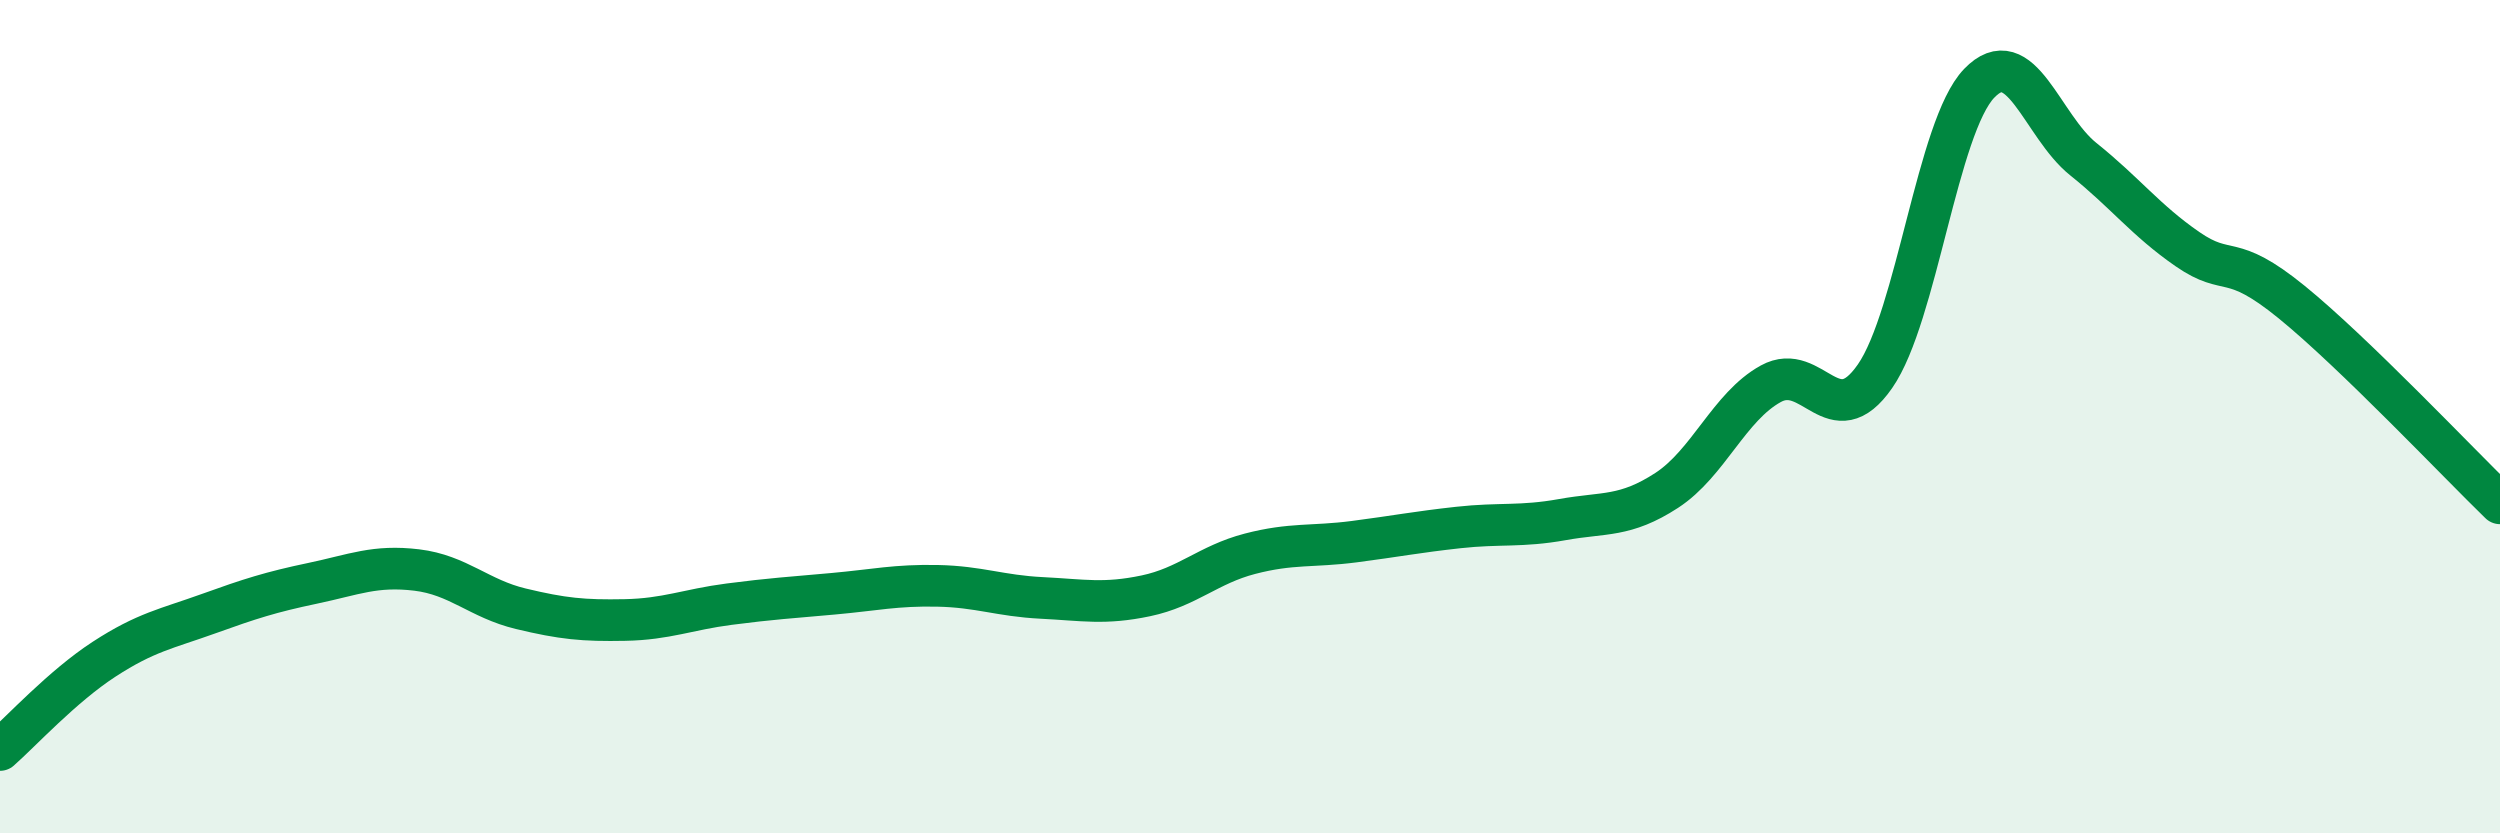
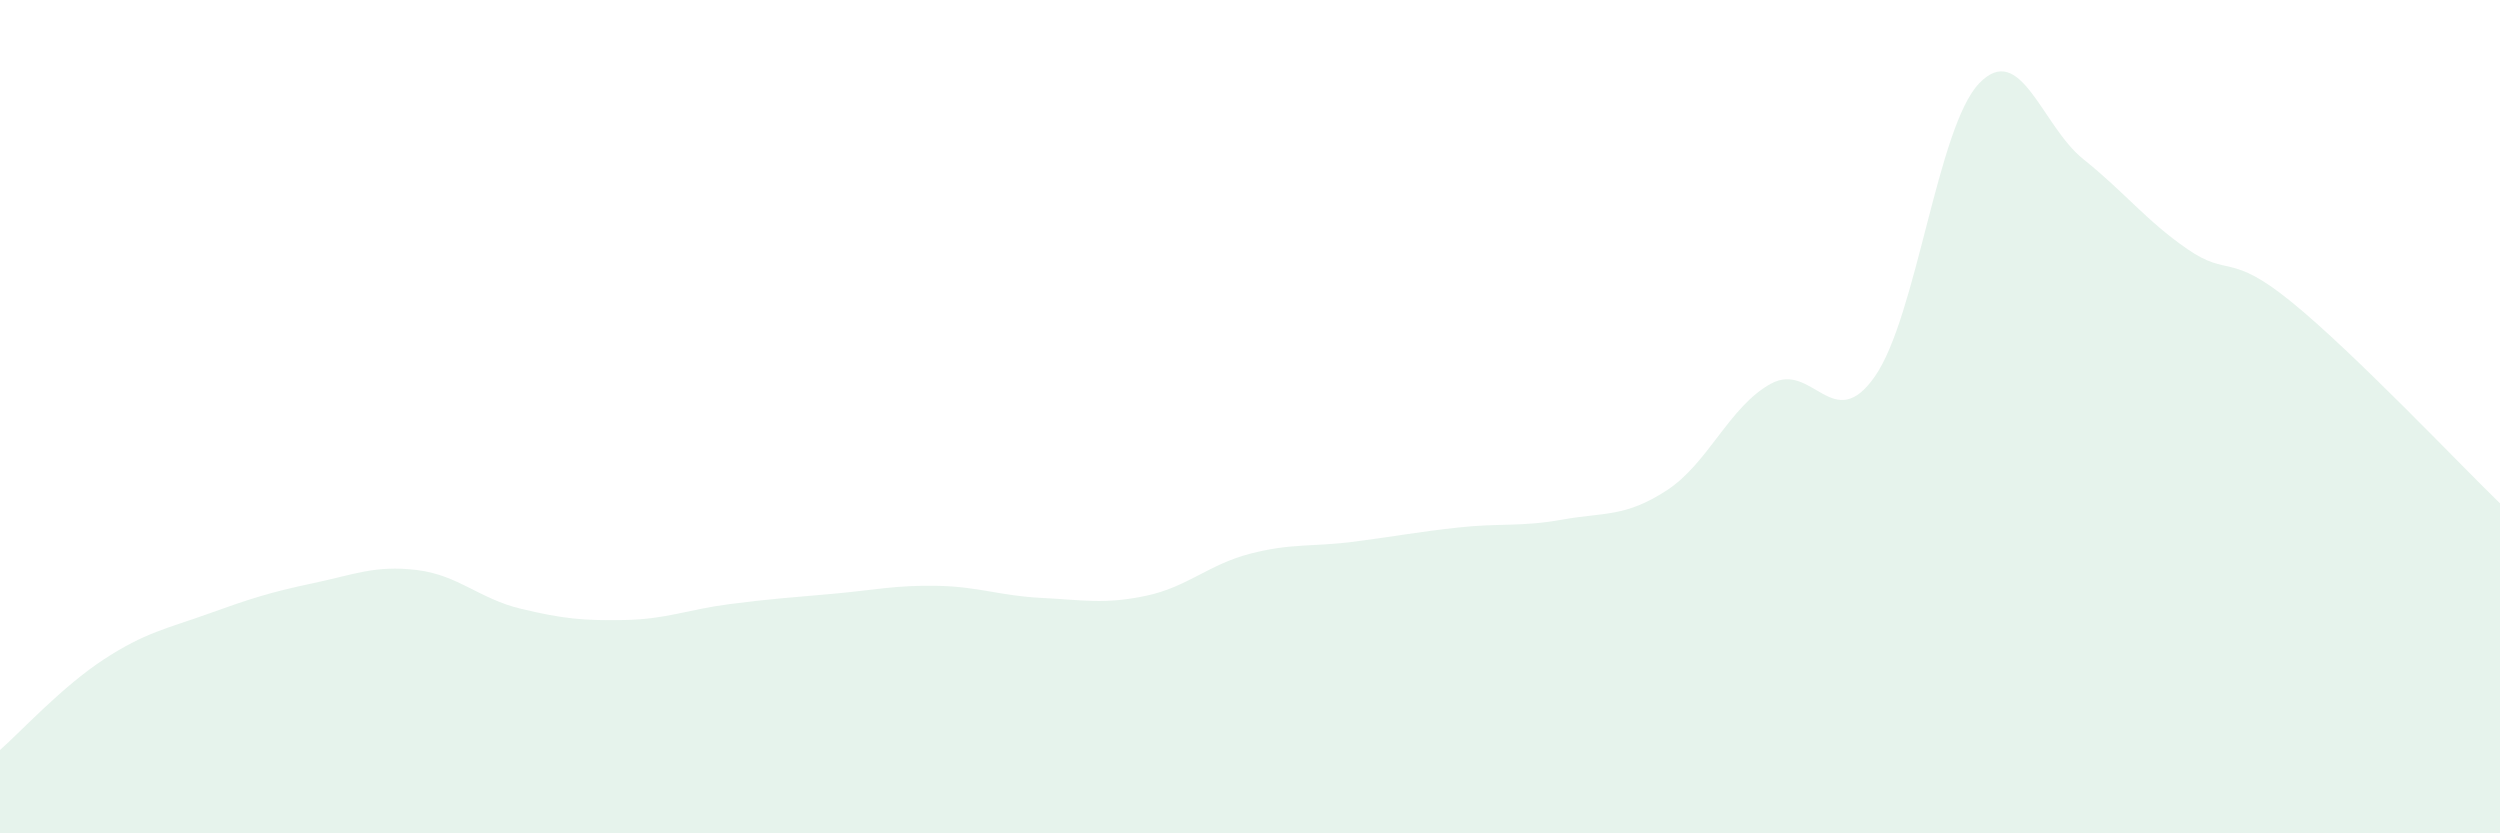
<svg xmlns="http://www.w3.org/2000/svg" width="60" height="20" viewBox="0 0 60 20">
  <path d="M 0,18 C 0.5,17.56 1.5,16.47 2.5,15.82 C 3.5,15.17 4,15.09 5,14.73 C 6,14.37 6.5,14.21 7.5,14 C 8.5,13.79 9,13.56 10,13.68 C 11,13.8 11.5,14.37 12.5,14.61 C 13.5,14.85 14,14.9 15,14.88 C 16,14.86 16.5,14.63 17.5,14.5 C 18.5,14.37 19,14.34 20,14.25 C 21,14.16 21.5,14.04 22.5,14.06 C 23.5,14.08 24,14.3 25,14.35 C 26,14.4 26.5,14.51 27.5,14.3 C 28.5,14.09 29,13.55 30,13.29 C 31,13.03 31.5,13.13 32.5,13 C 33.5,12.87 34,12.77 35,12.66 C 36,12.55 36.5,12.65 37.5,12.47 C 38.5,12.29 39,12.42 40,11.77 C 41,11.12 41.5,9.76 42.5,9.21 C 43.5,8.66 44,10.47 45,9.03 C 46,7.59 46.5,3.04 47.5,2 C 48.5,0.96 49,3.02 50,3.82 C 51,4.62 51.5,5.29 52.5,5.98 C 53.5,6.67 53.5,6.03 55,7.25 C 56.5,8.47 59,11.11 60,12.08L60 20L0 20Z" fill="#008740" opacity="0.1" stroke-linecap="round" stroke-linejoin="round" />
-   <path d="M 0,18 C 0.5,17.56 1.5,16.47 2.5,15.82 C 3.5,15.17 4,15.09 5,14.73 C 6,14.37 6.5,14.21 7.5,14 C 8.5,13.79 9,13.56 10,13.68 C 11,13.8 11.5,14.37 12.5,14.61 C 13.5,14.85 14,14.9 15,14.88 C 16,14.86 16.5,14.63 17.5,14.5 C 18.5,14.37 19,14.34 20,14.25 C 21,14.16 21.5,14.04 22.5,14.06 C 23.5,14.08 24,14.3 25,14.35 C 26,14.4 26.5,14.51 27.5,14.3 C 28.5,14.09 29,13.55 30,13.29 C 31,13.03 31.5,13.13 32.5,13 C 33.5,12.87 34,12.77 35,12.66 C 36,12.55 36.5,12.65 37.5,12.47 C 38.5,12.29 39,12.42 40,11.77 C 41,11.12 41.5,9.76 42.5,9.21 C 43.5,8.66 44,10.47 45,9.03 C 46,7.59 46.5,3.04 47.5,2 C 48.5,0.96 49,3.02 50,3.82 C 51,4.62 51.5,5.29 52.5,5.98 C 53.5,6.67 53.5,6.03 55,7.25 C 56.5,8.47 59,11.11 60,12.08" stroke="#008740" stroke-width="1" fill="none" stroke-linecap="round" stroke-linejoin="round" />
</svg>